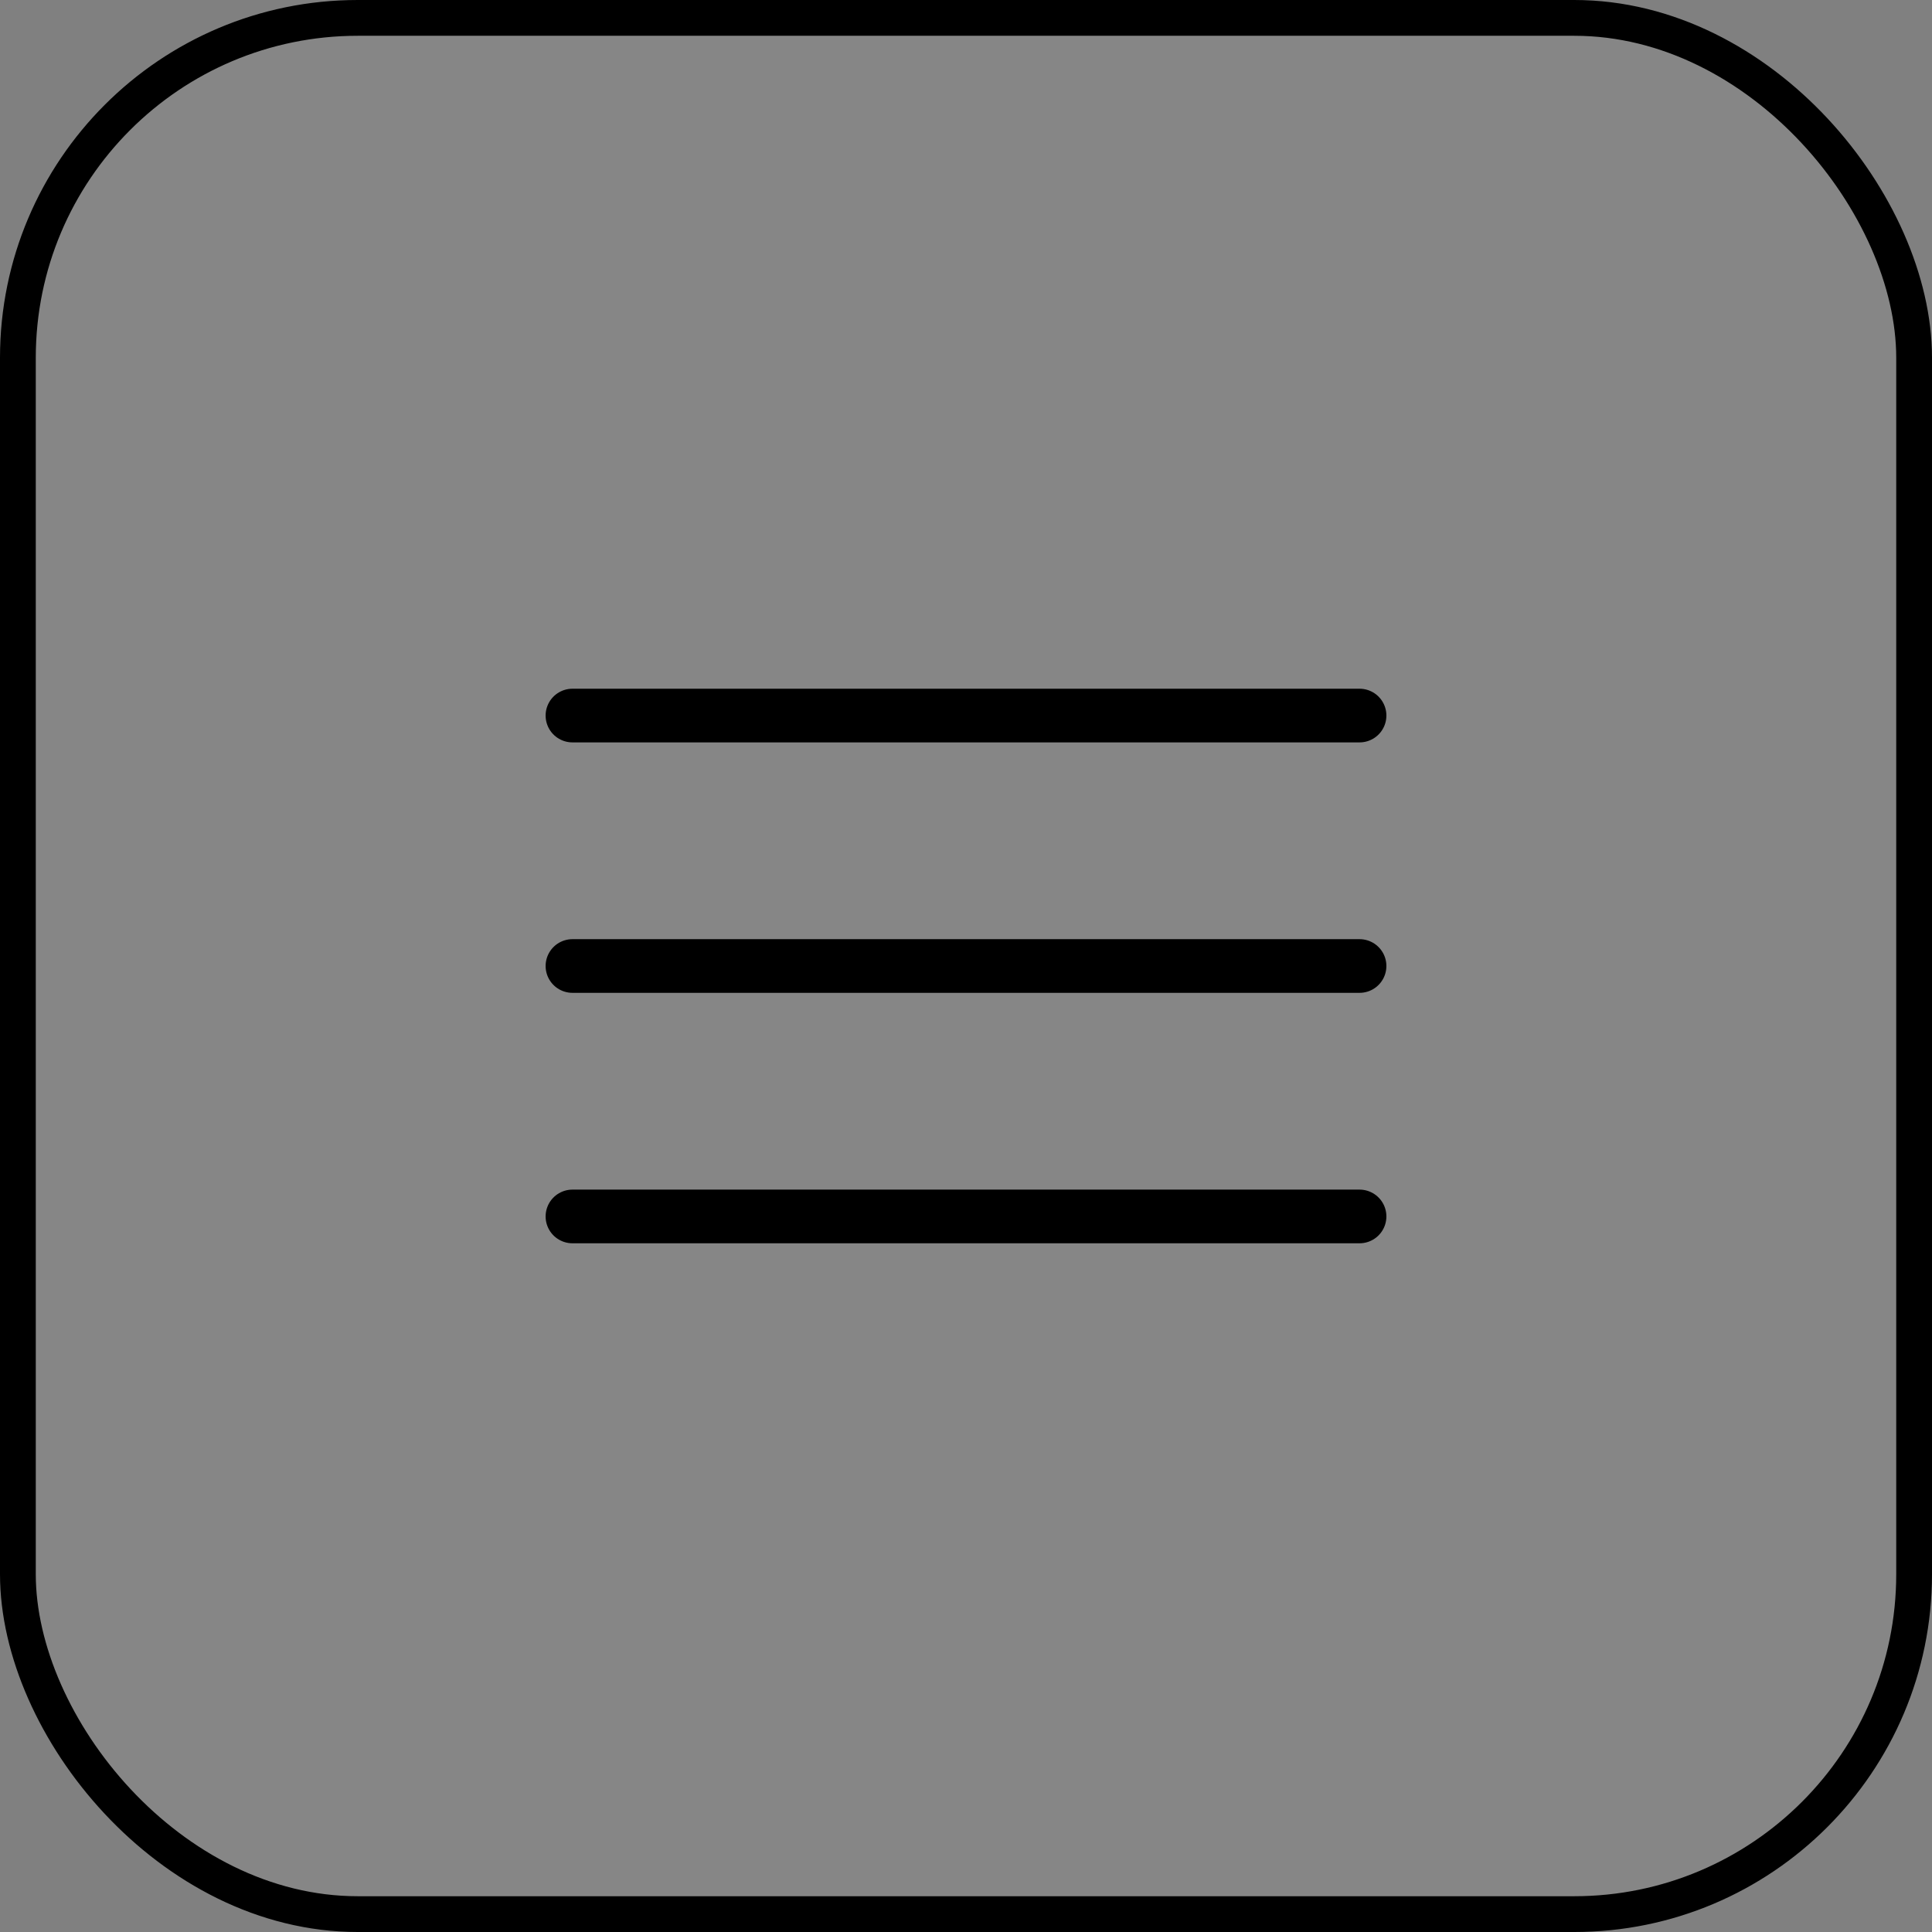
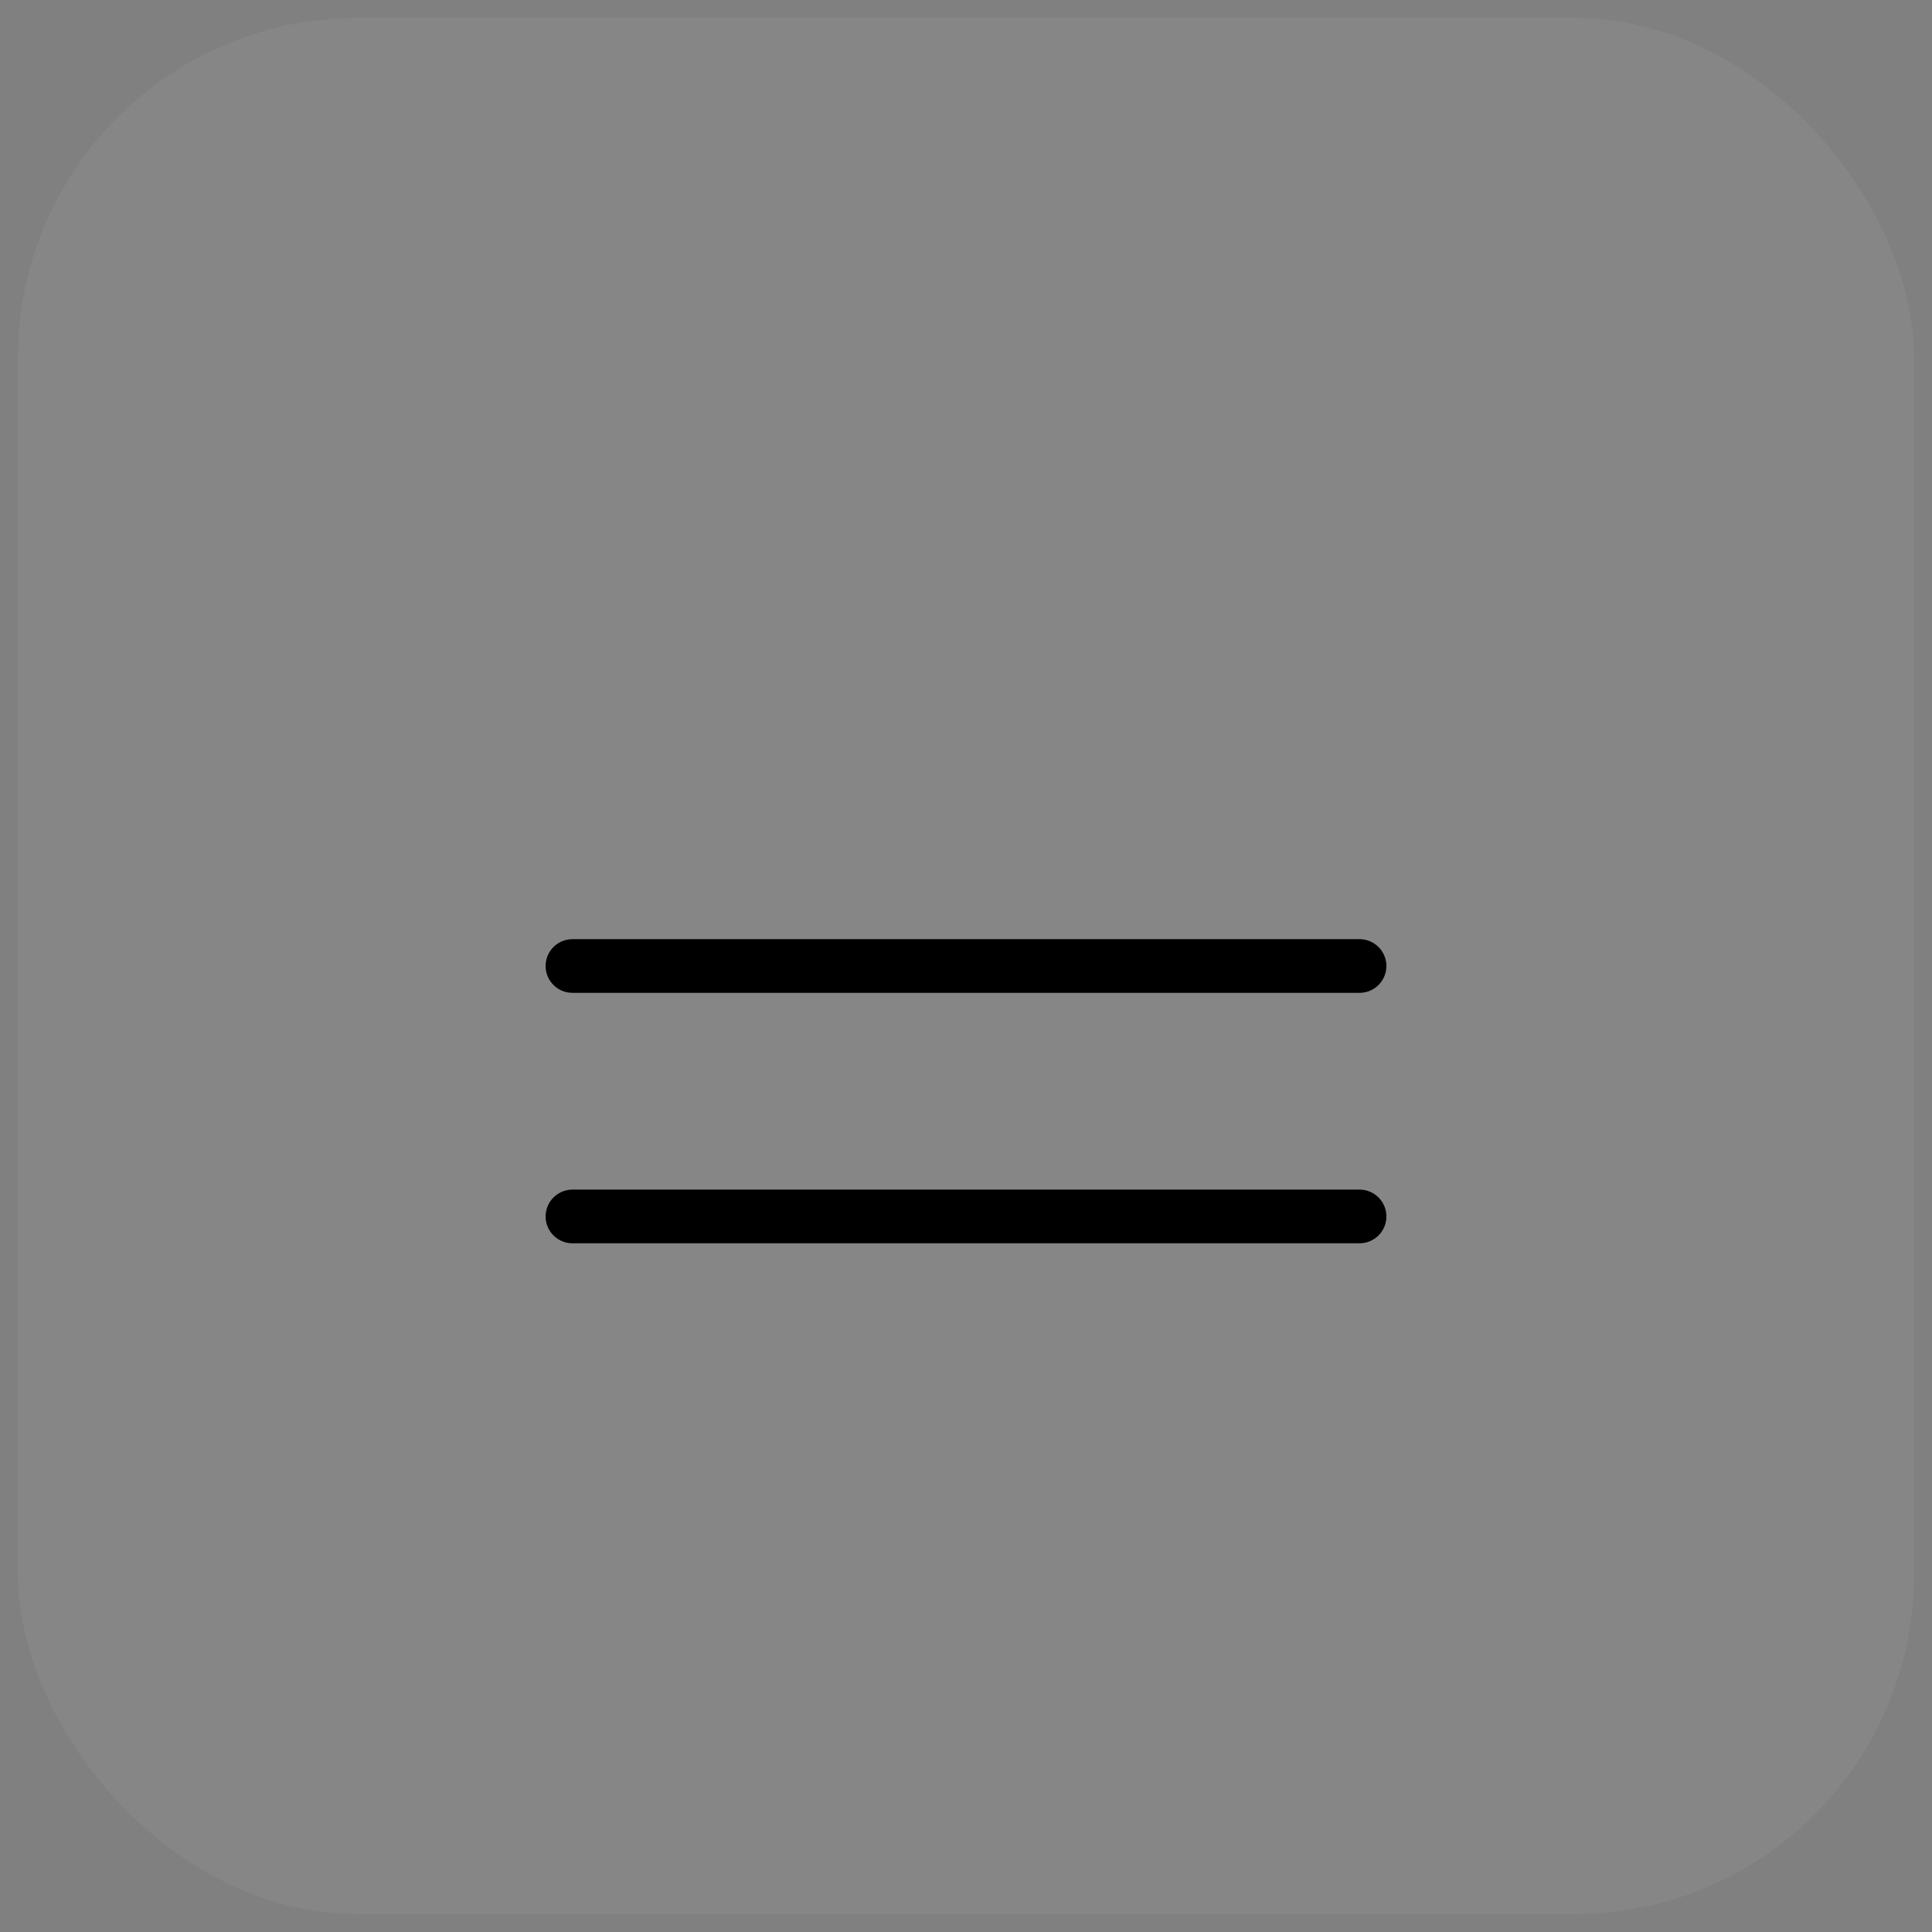
<svg xmlns="http://www.w3.org/2000/svg" width="54" height="54" viewBox="0 0 54 54" fill="none">
  <rect x="0" y="0" width="54" height="54" fill="#808080" stroke="none" />
  <rect x="0.5" y="0.5" width="53" height="53" rx="9.5" fill="white" fill-opacity="0.05" />
-   <rect x="0.5" y="0.5" width="53" height="53" rx="9.5" stroke="black" />
-   <path d="M16 20H38" stroke="black" stroke-width="1.5" stroke-linecap="round" />
  <path d="M16 27L38 27" stroke="black" stroke-width="1.5" stroke-linecap="round" />
  <path d="M16 34H38" stroke="black" stroke-width="1.5" stroke-linecap="round" />
</svg>